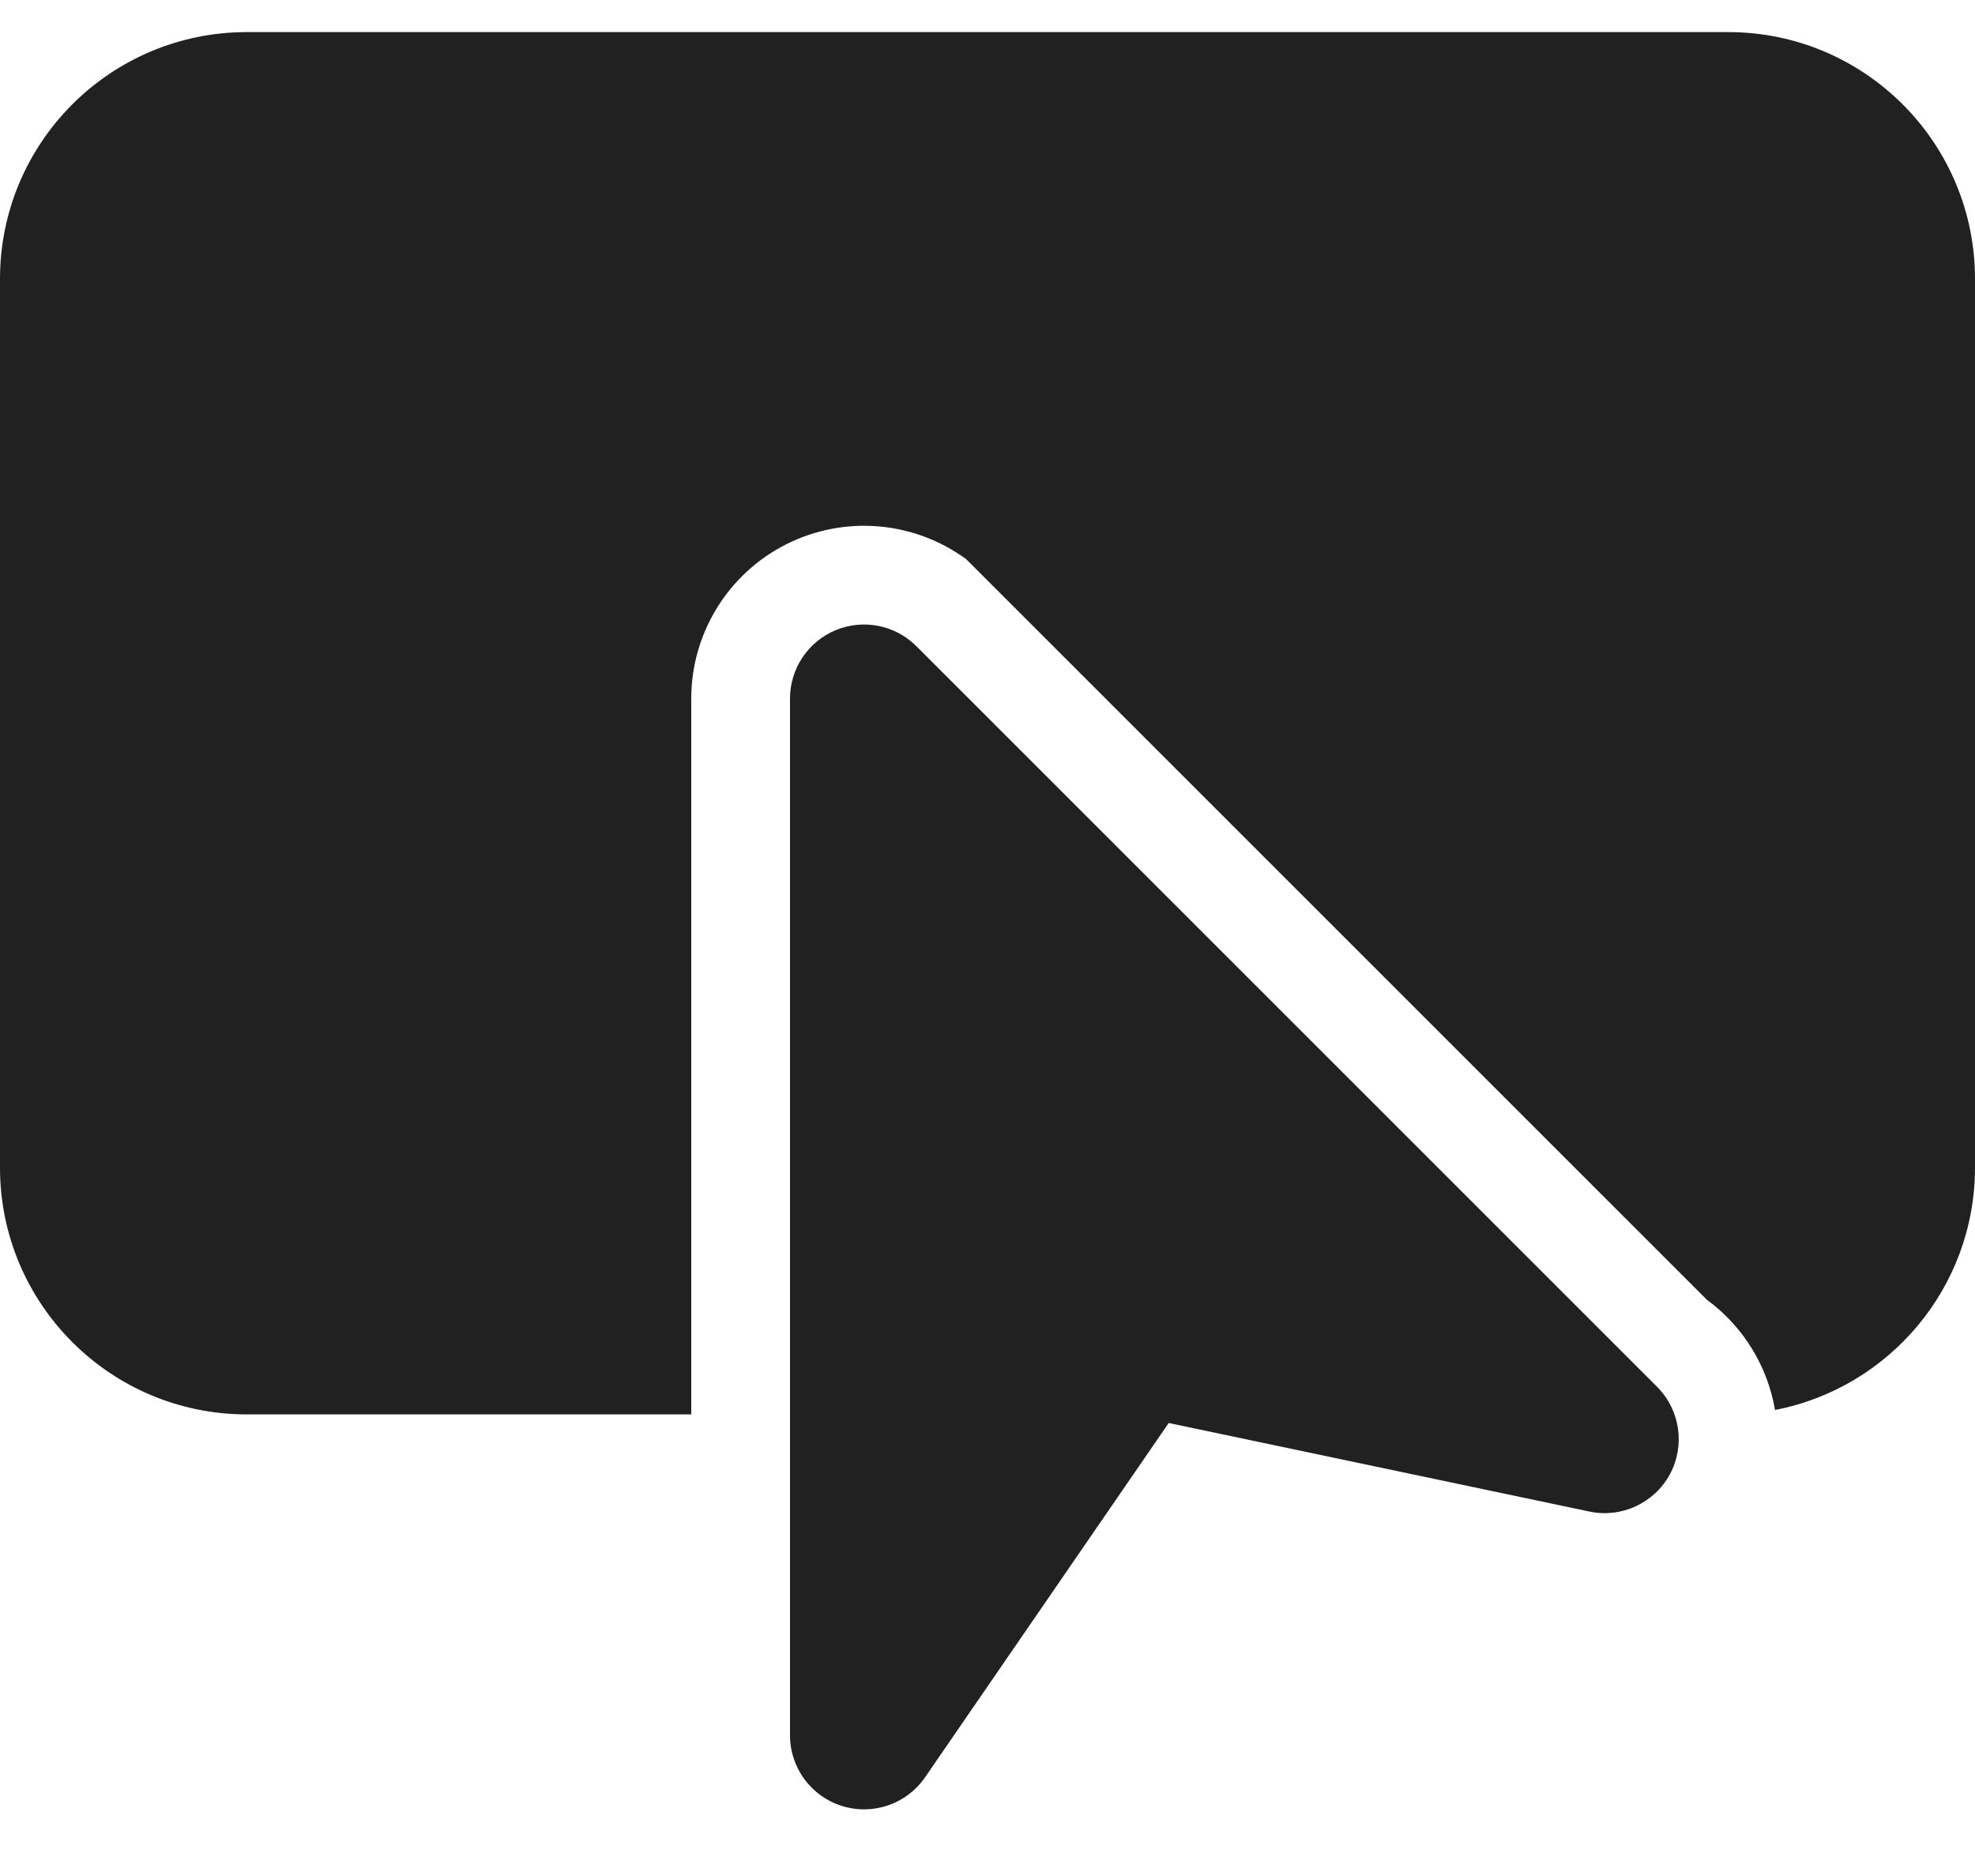
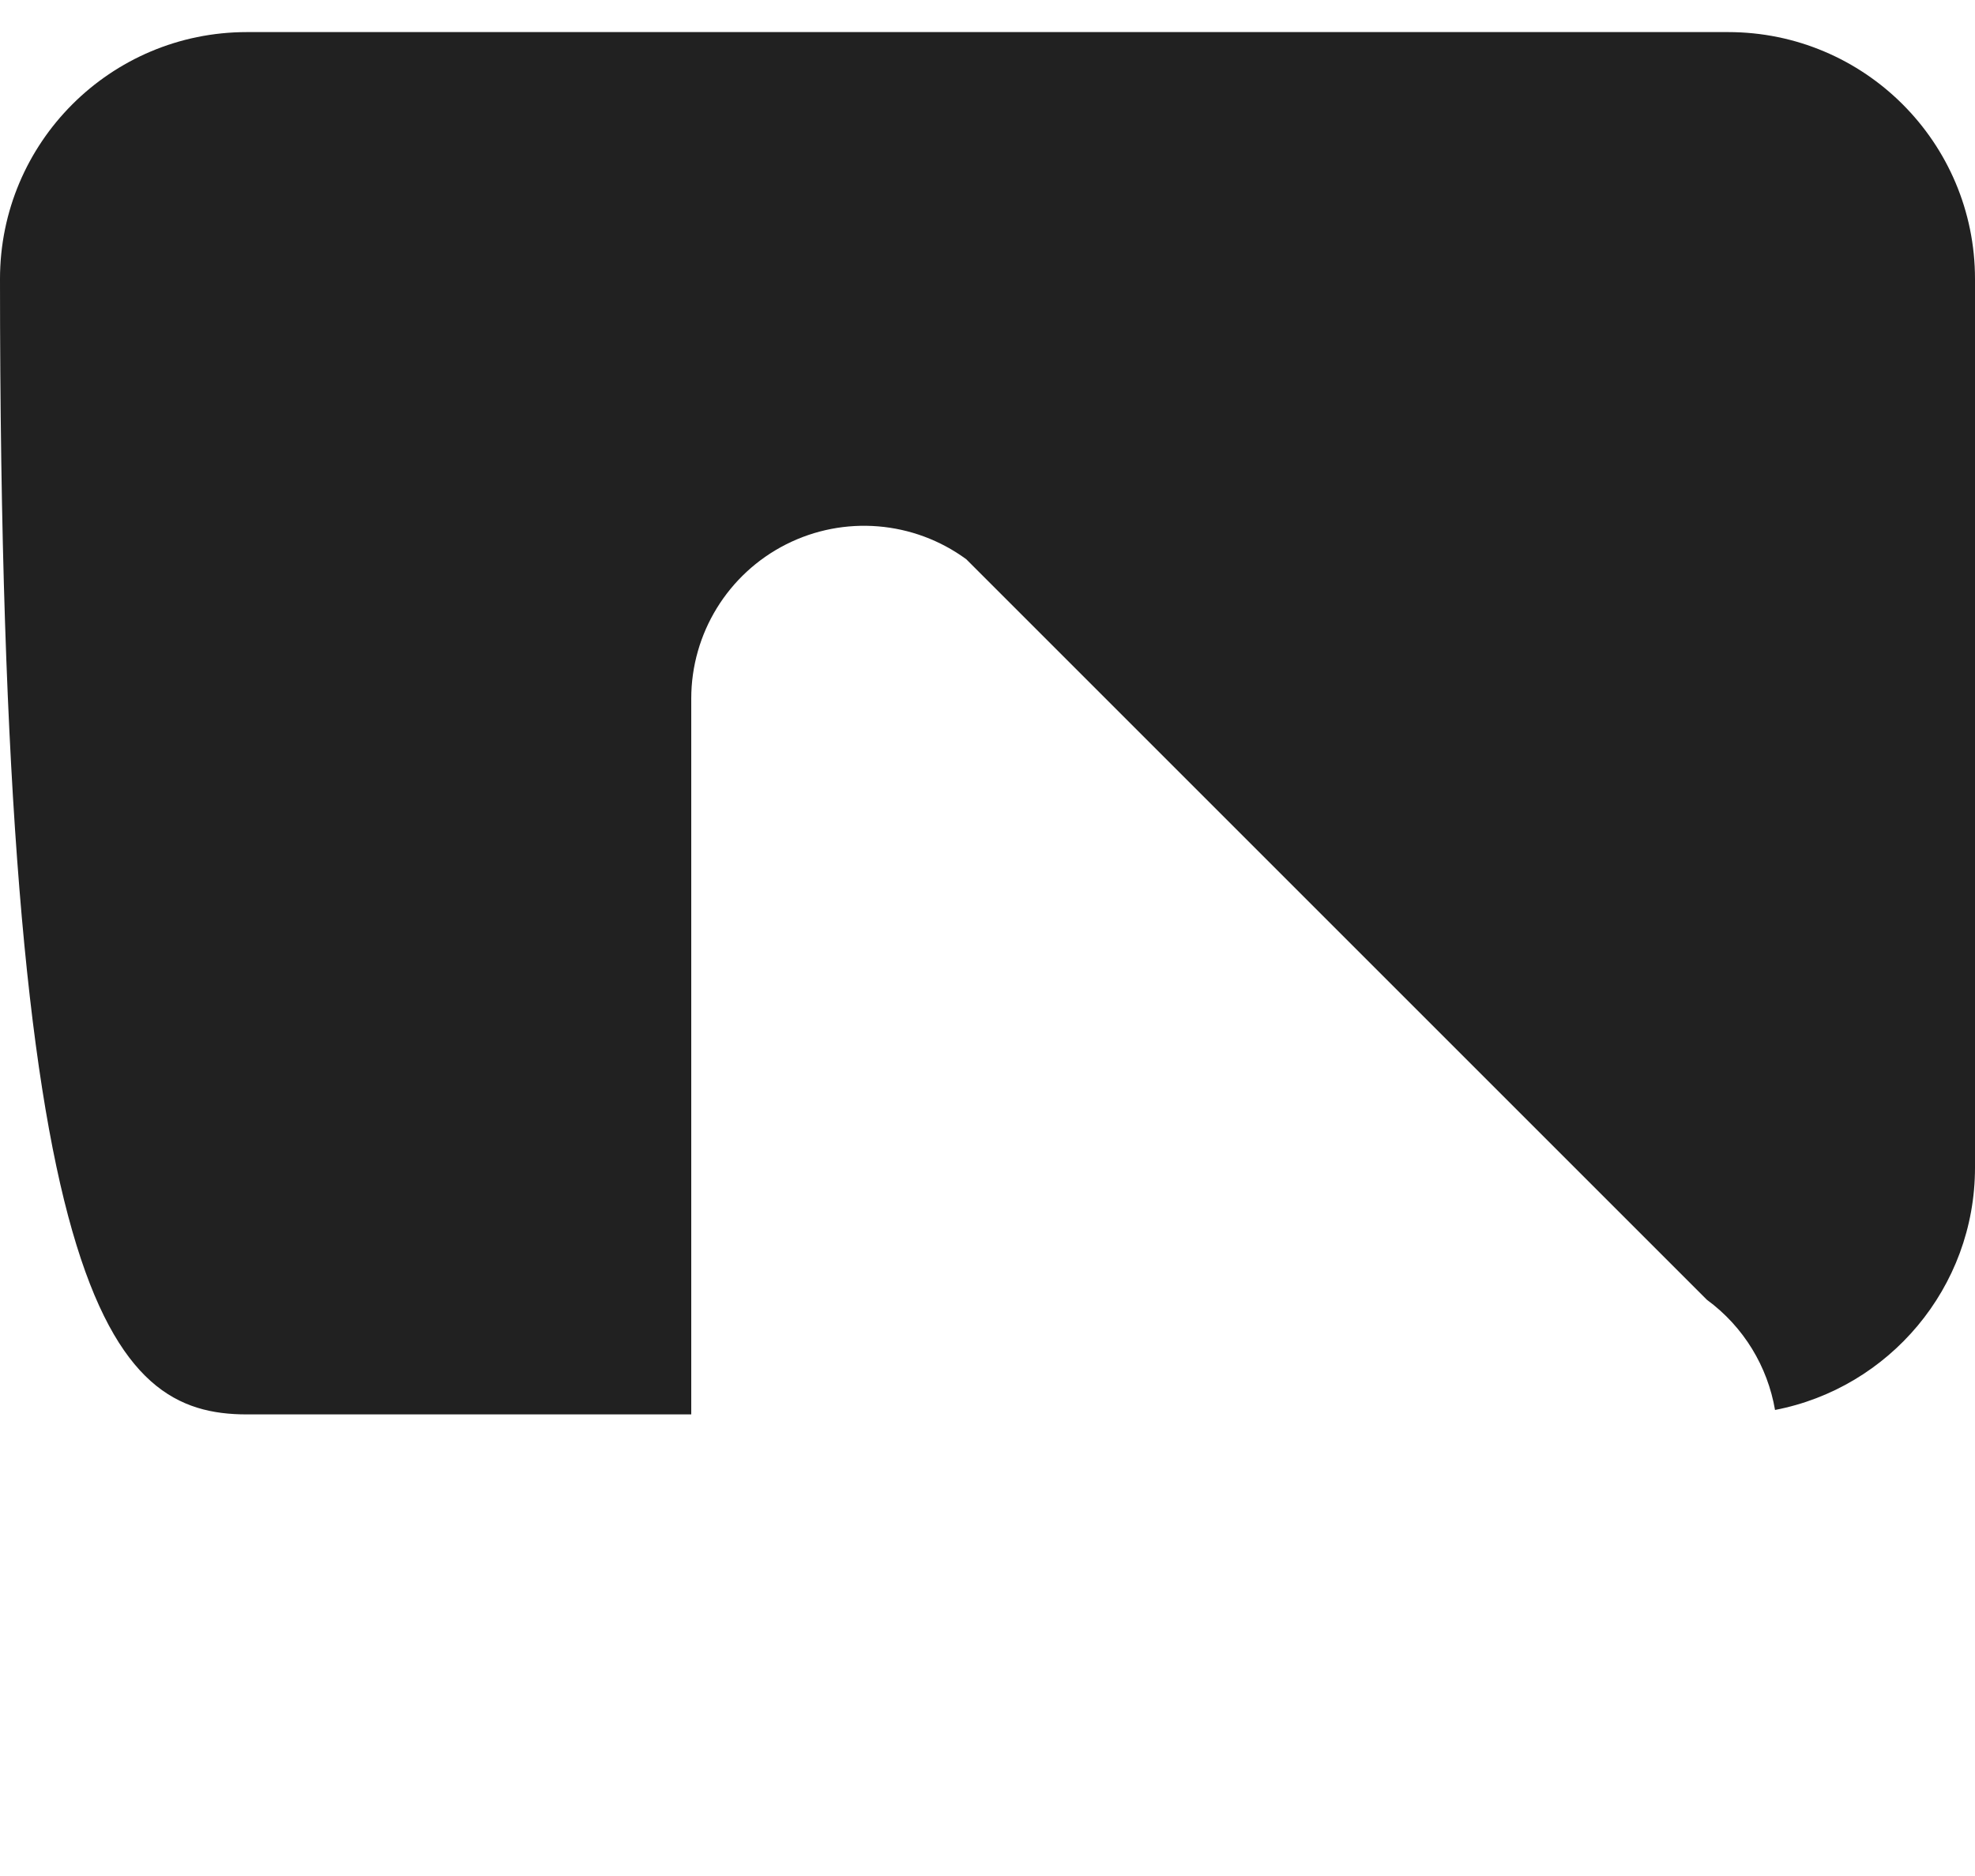
<svg xmlns="http://www.w3.org/2000/svg" width="20" height="19" viewBox="0 0 20 19" fill="none">
-   <path d="M2.5 0.325C1.119 0.325 0 1.444 0 2.825V11.825C0 13.206 1.119 14.325 2.5 14.325H7V7.075C7 6.416 7.371 5.812 7.959 5.514C8.547 5.216 9.253 5.274 9.785 5.664L17.285 13.164C17.66 13.439 17.9 13.843 17.975 14.28C19.128 14.058 20 13.043 20 11.825V2.825C20 1.444 18.881 0.325 17.5 0.325H2.5Z" fill="#212121" />
-   <path d="M9.28 6.545C9.066 6.33 8.743 6.266 8.463 6.382C8.183 6.498 8 6.772 8 7.075V17.575C8 17.904 8.214 18.194 8.527 18.291C8.841 18.389 9.182 18.271 9.368 18L11.835 14.412L16.096 15.309C16.42 15.377 16.751 15.224 16.91 14.932C17.067 14.641 17.015 14.28 16.78 14.045L9.28 6.545Z" fill="#212121" />
+   <path d="M2.5 0.325C1.119 0.325 0 1.444 0 2.825C0 13.206 1.119 14.325 2.5 14.325H7V7.075C7 6.416 7.371 5.812 7.959 5.514C8.547 5.216 9.253 5.274 9.785 5.664L17.285 13.164C17.66 13.439 17.9 13.843 17.975 14.28C19.128 14.058 20 13.043 20 11.825V2.825C20 1.444 18.881 0.325 17.5 0.325H2.5Z" fill="#212121" />
</svg>